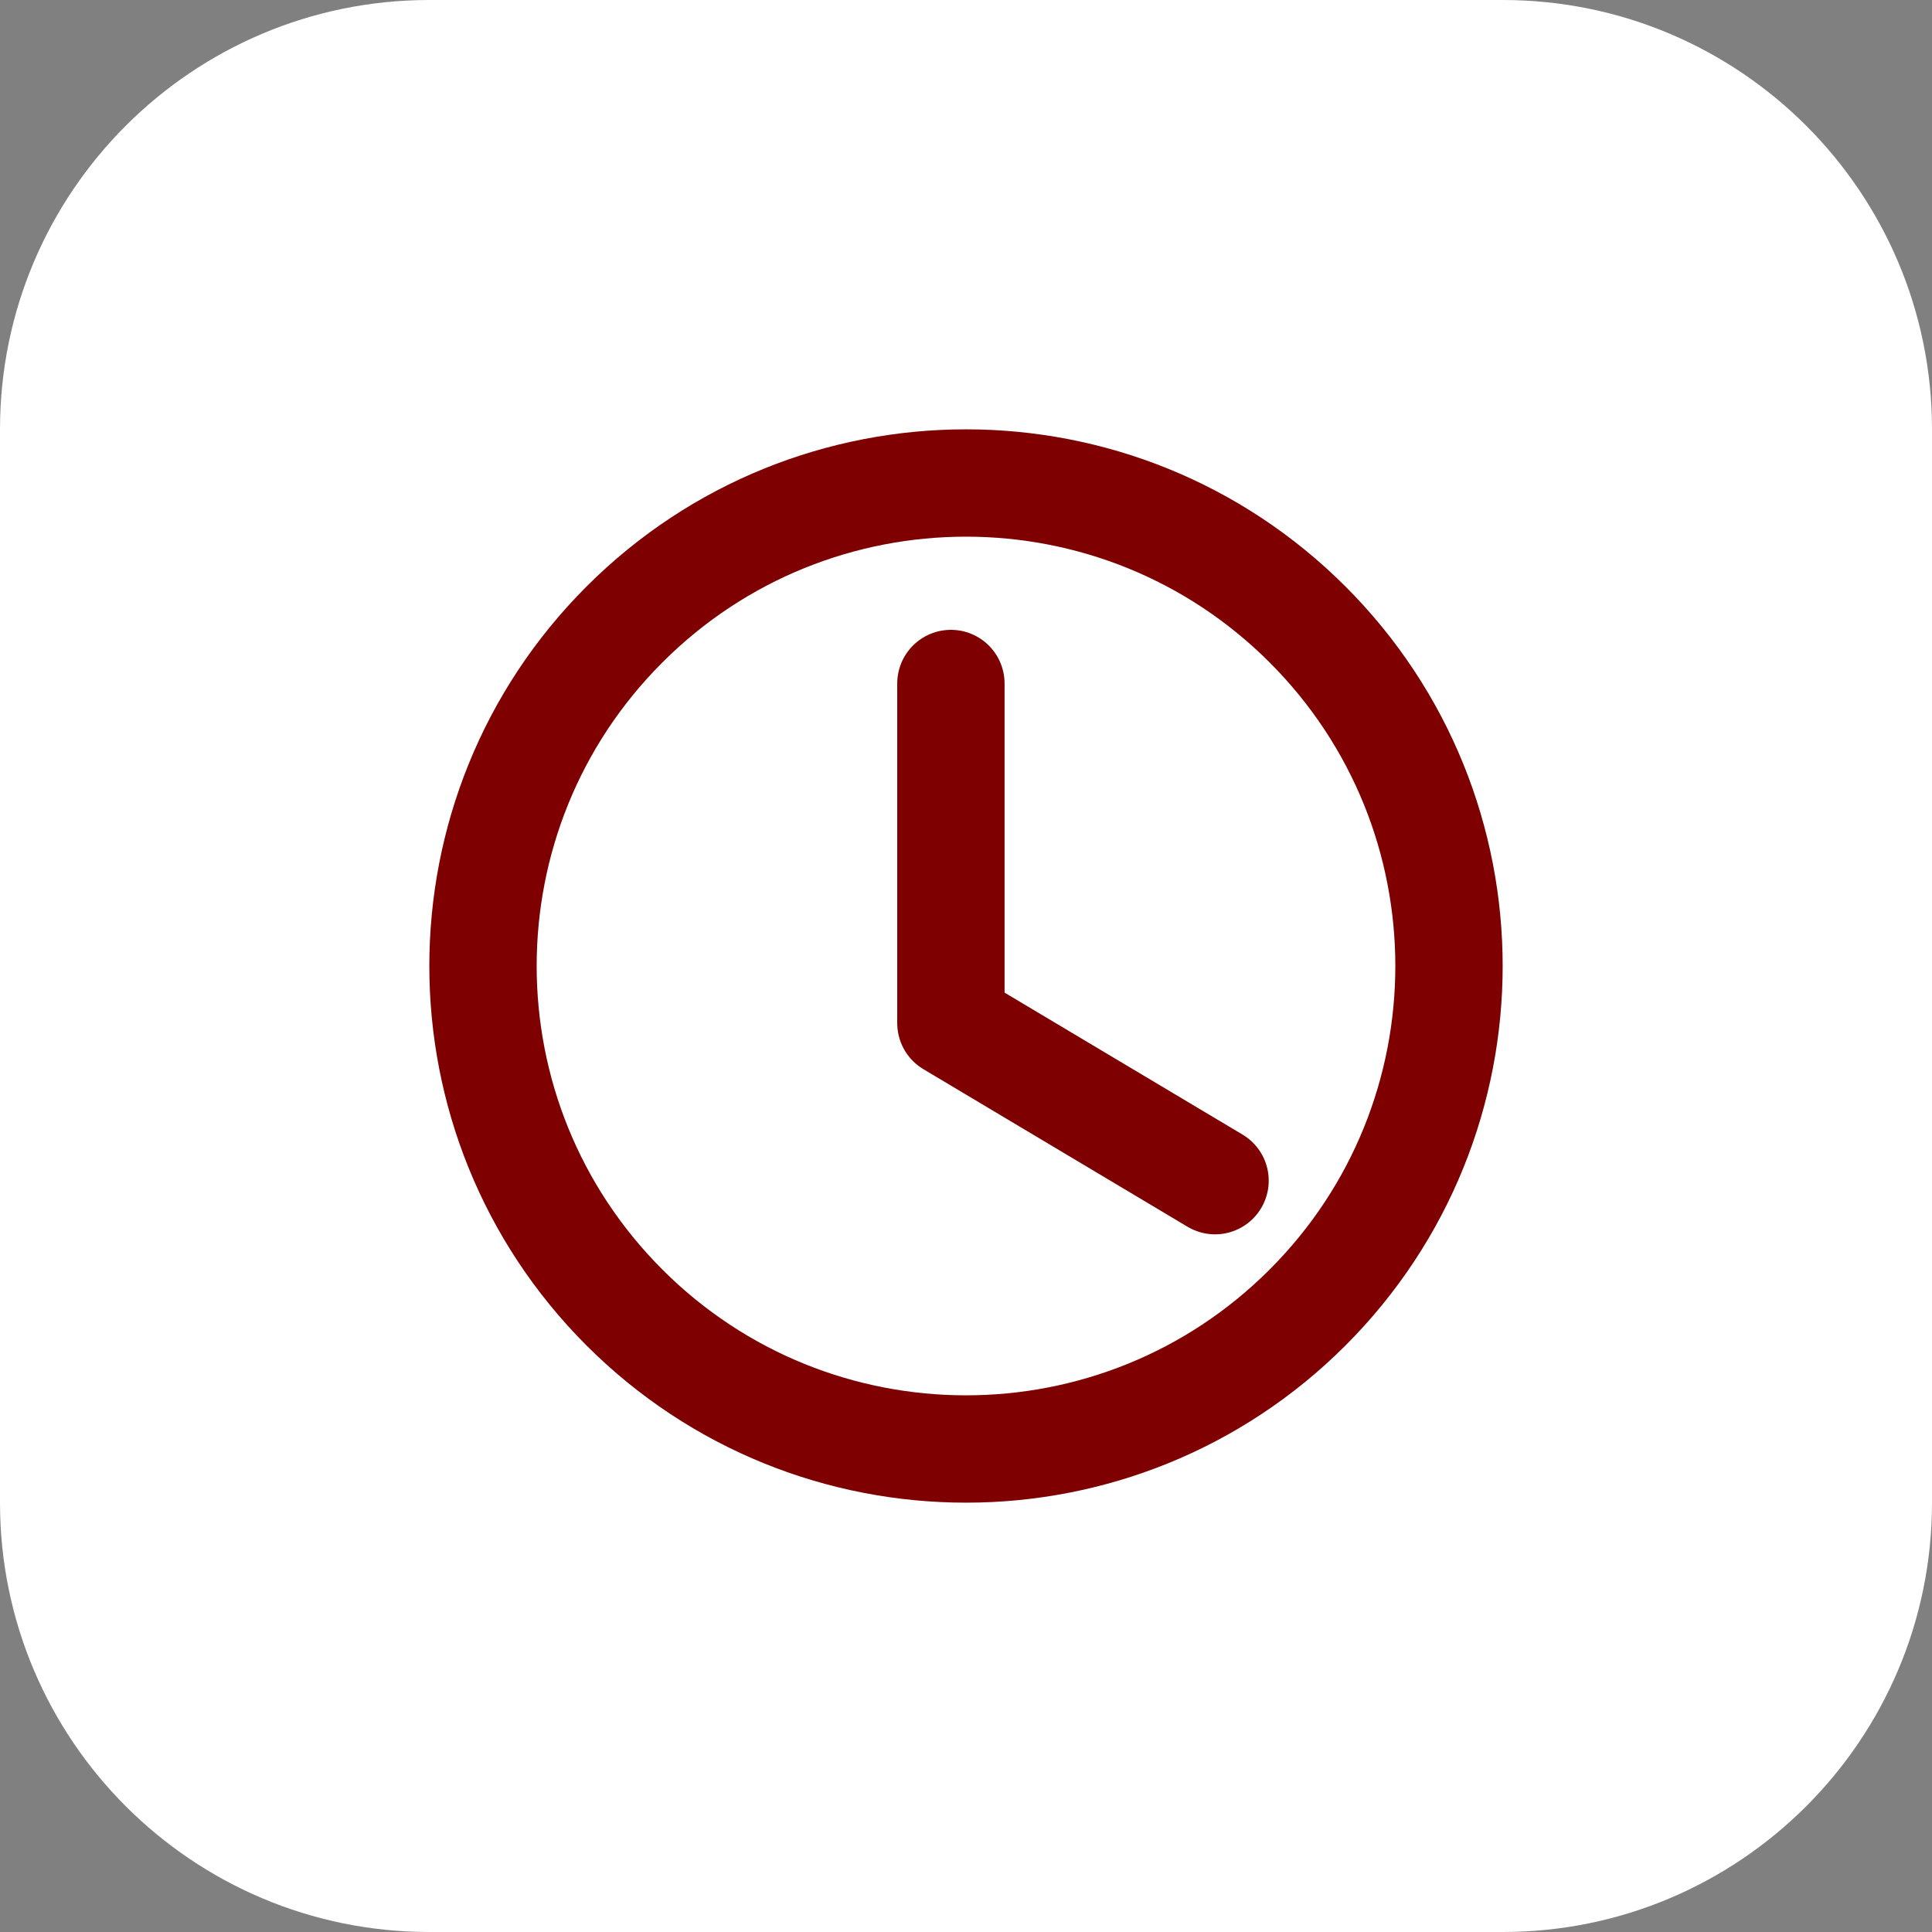
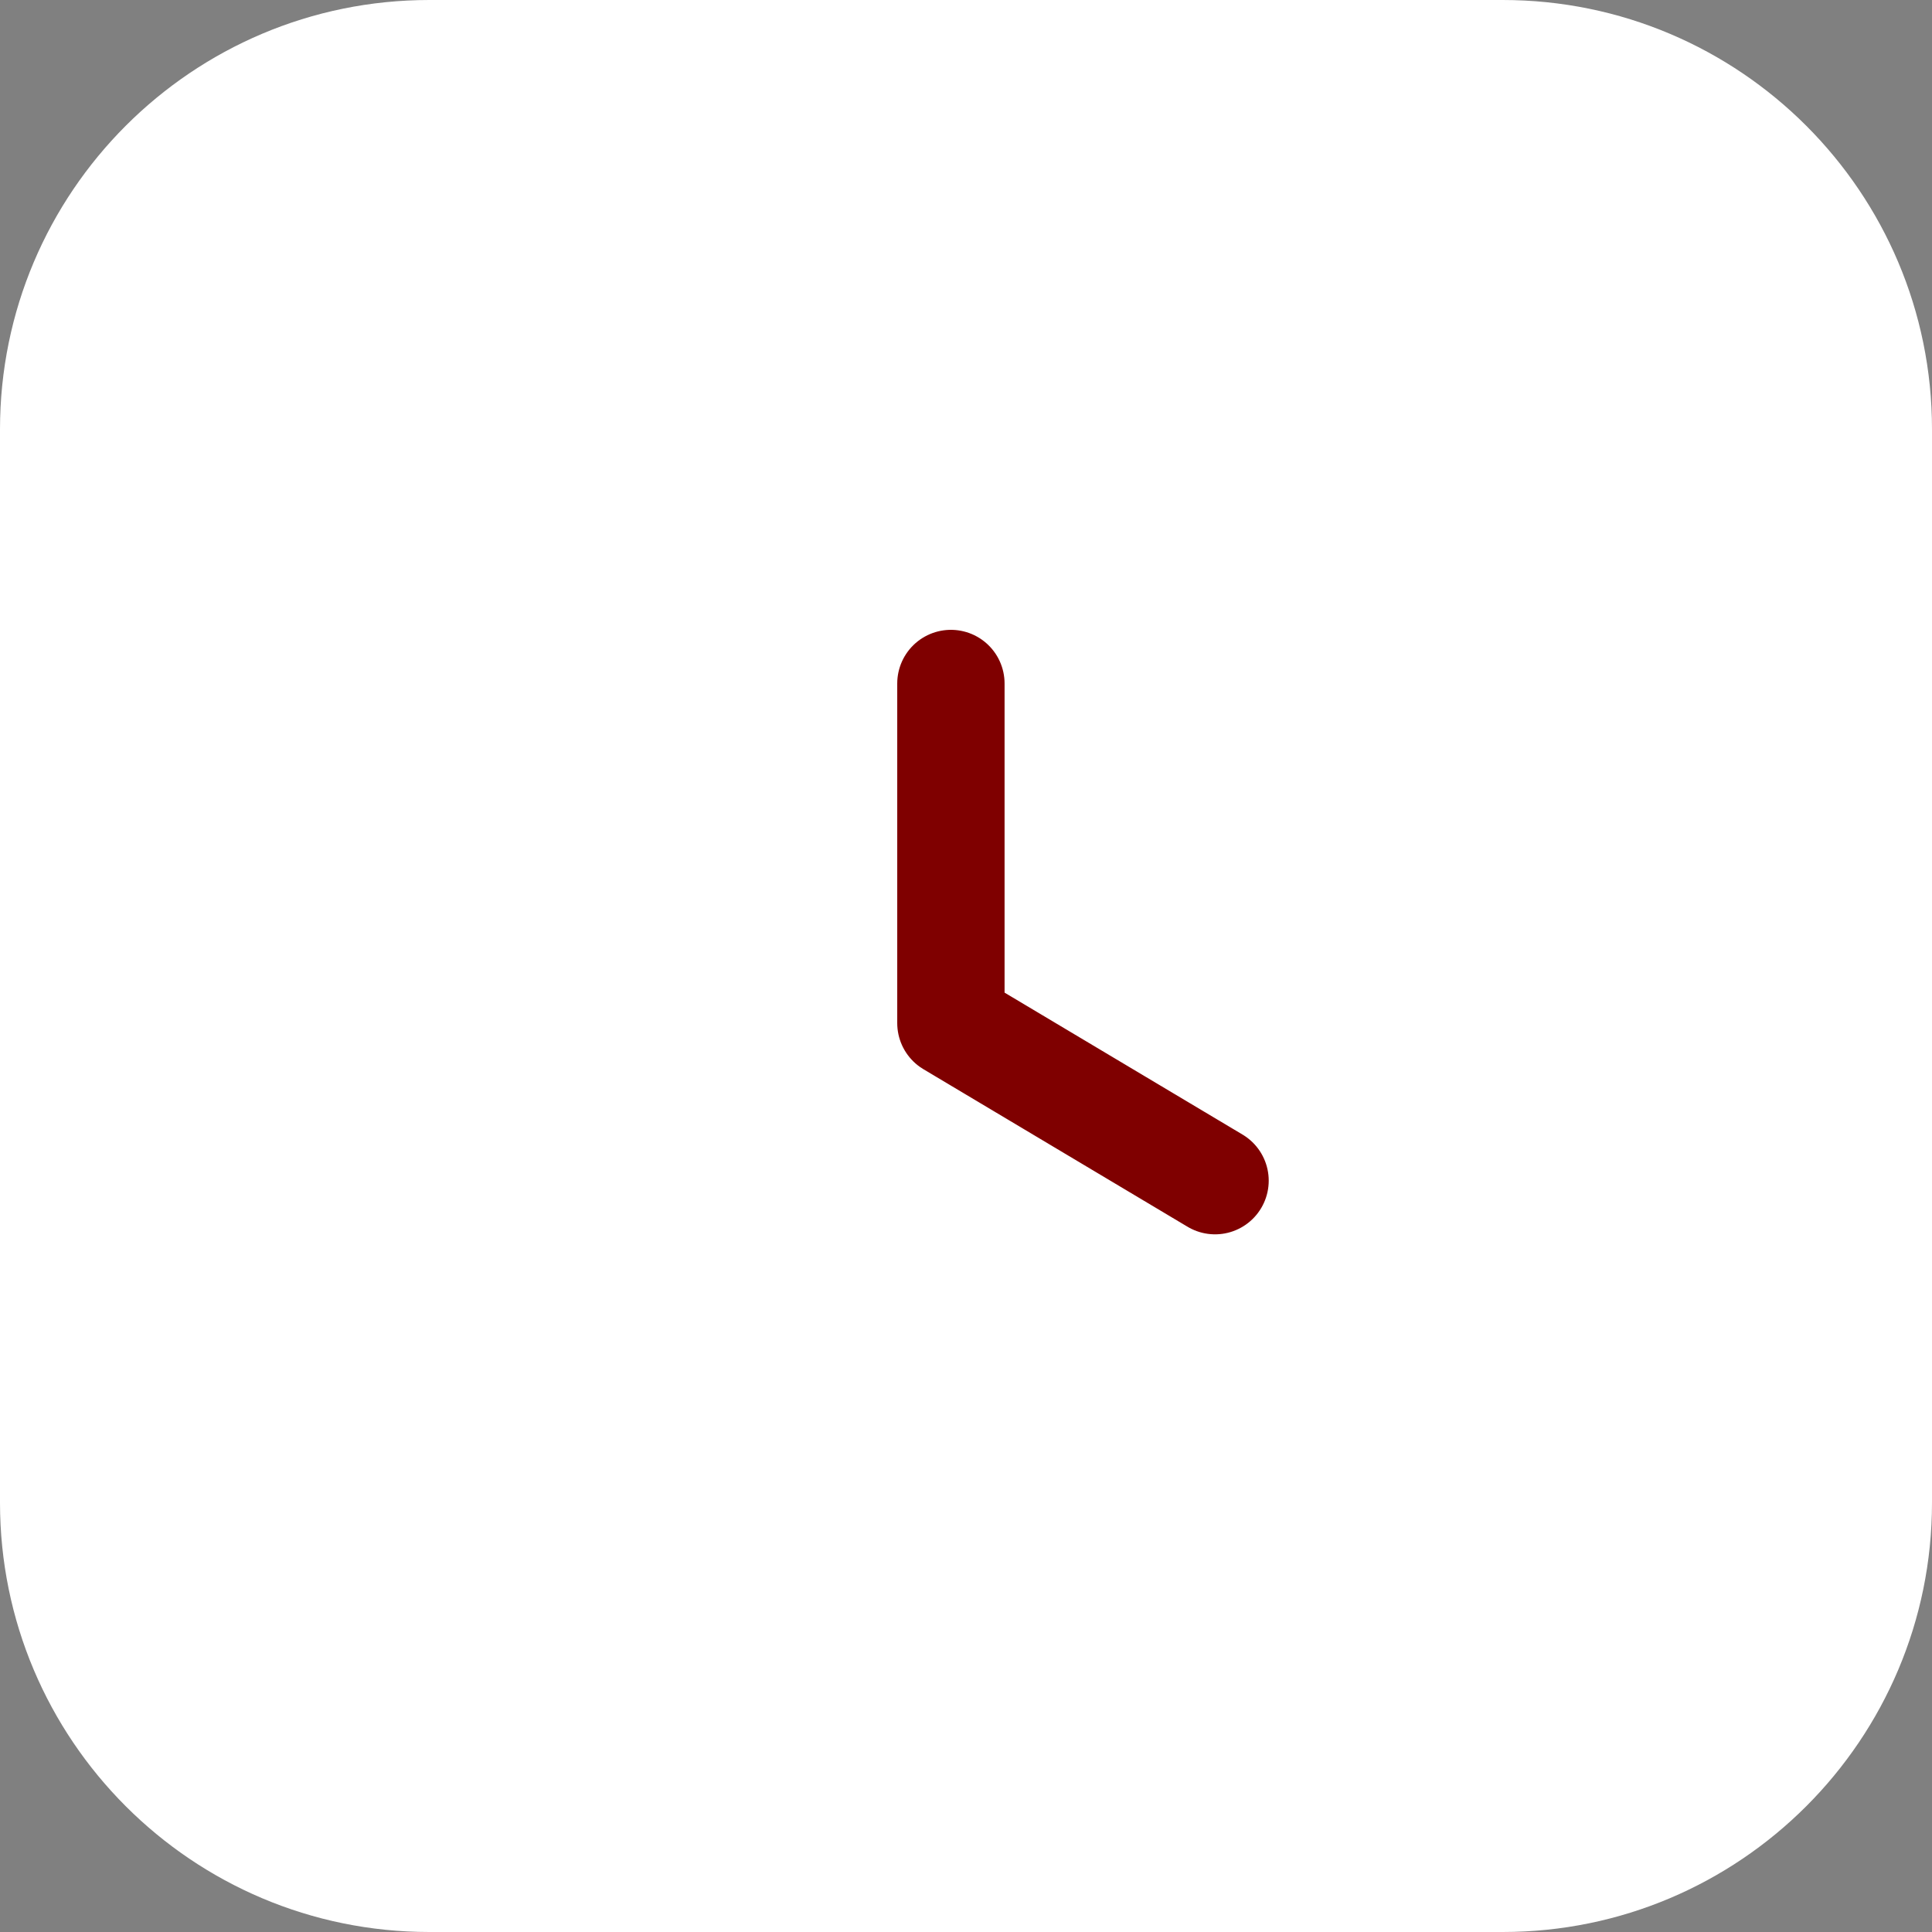
<svg xmlns="http://www.w3.org/2000/svg" width="54" height="54" viewBox="0 0 54 54" fill="none">
  <rect x="0" y="0" width="54" height="54" fill="#808080" stroke="none" />
  <path d="M0 12C0 5.373 5.373 0 12 0H42C48.627 0 54 5.373 54 12V42C54 48.627 48.627 54 42 54H12C5.373 54 0 48.627 0 42V12Z" fill="white" />
  <g clip-path="url(#clip0_3761_9046)">
    <path d="M33.961 33L26.578 28.596V19.104" stroke="#7F0000" stroke-width="3" stroke-linecap="round" stroke-linejoin="round" />
-     <path d="M36.546 17.454C41.818 22.726 41.818 31.274 36.546 36.546C31.274 41.818 22.726 41.818 17.454 36.546C12.182 31.274 12.182 22.726 17.454 17.454C22.726 12.182 31.274 12.182 36.546 17.454Z" stroke="#7F0000" stroke-width="3" stroke-linecap="round" stroke-linejoin="round" />
  </g>
  <defs>
    <clipPath id="clip0_3761_9046">
      <rect width="36" height="36" fill="white" transform="translate(9 9)" />
    </clipPath>
  </defs>
</svg>